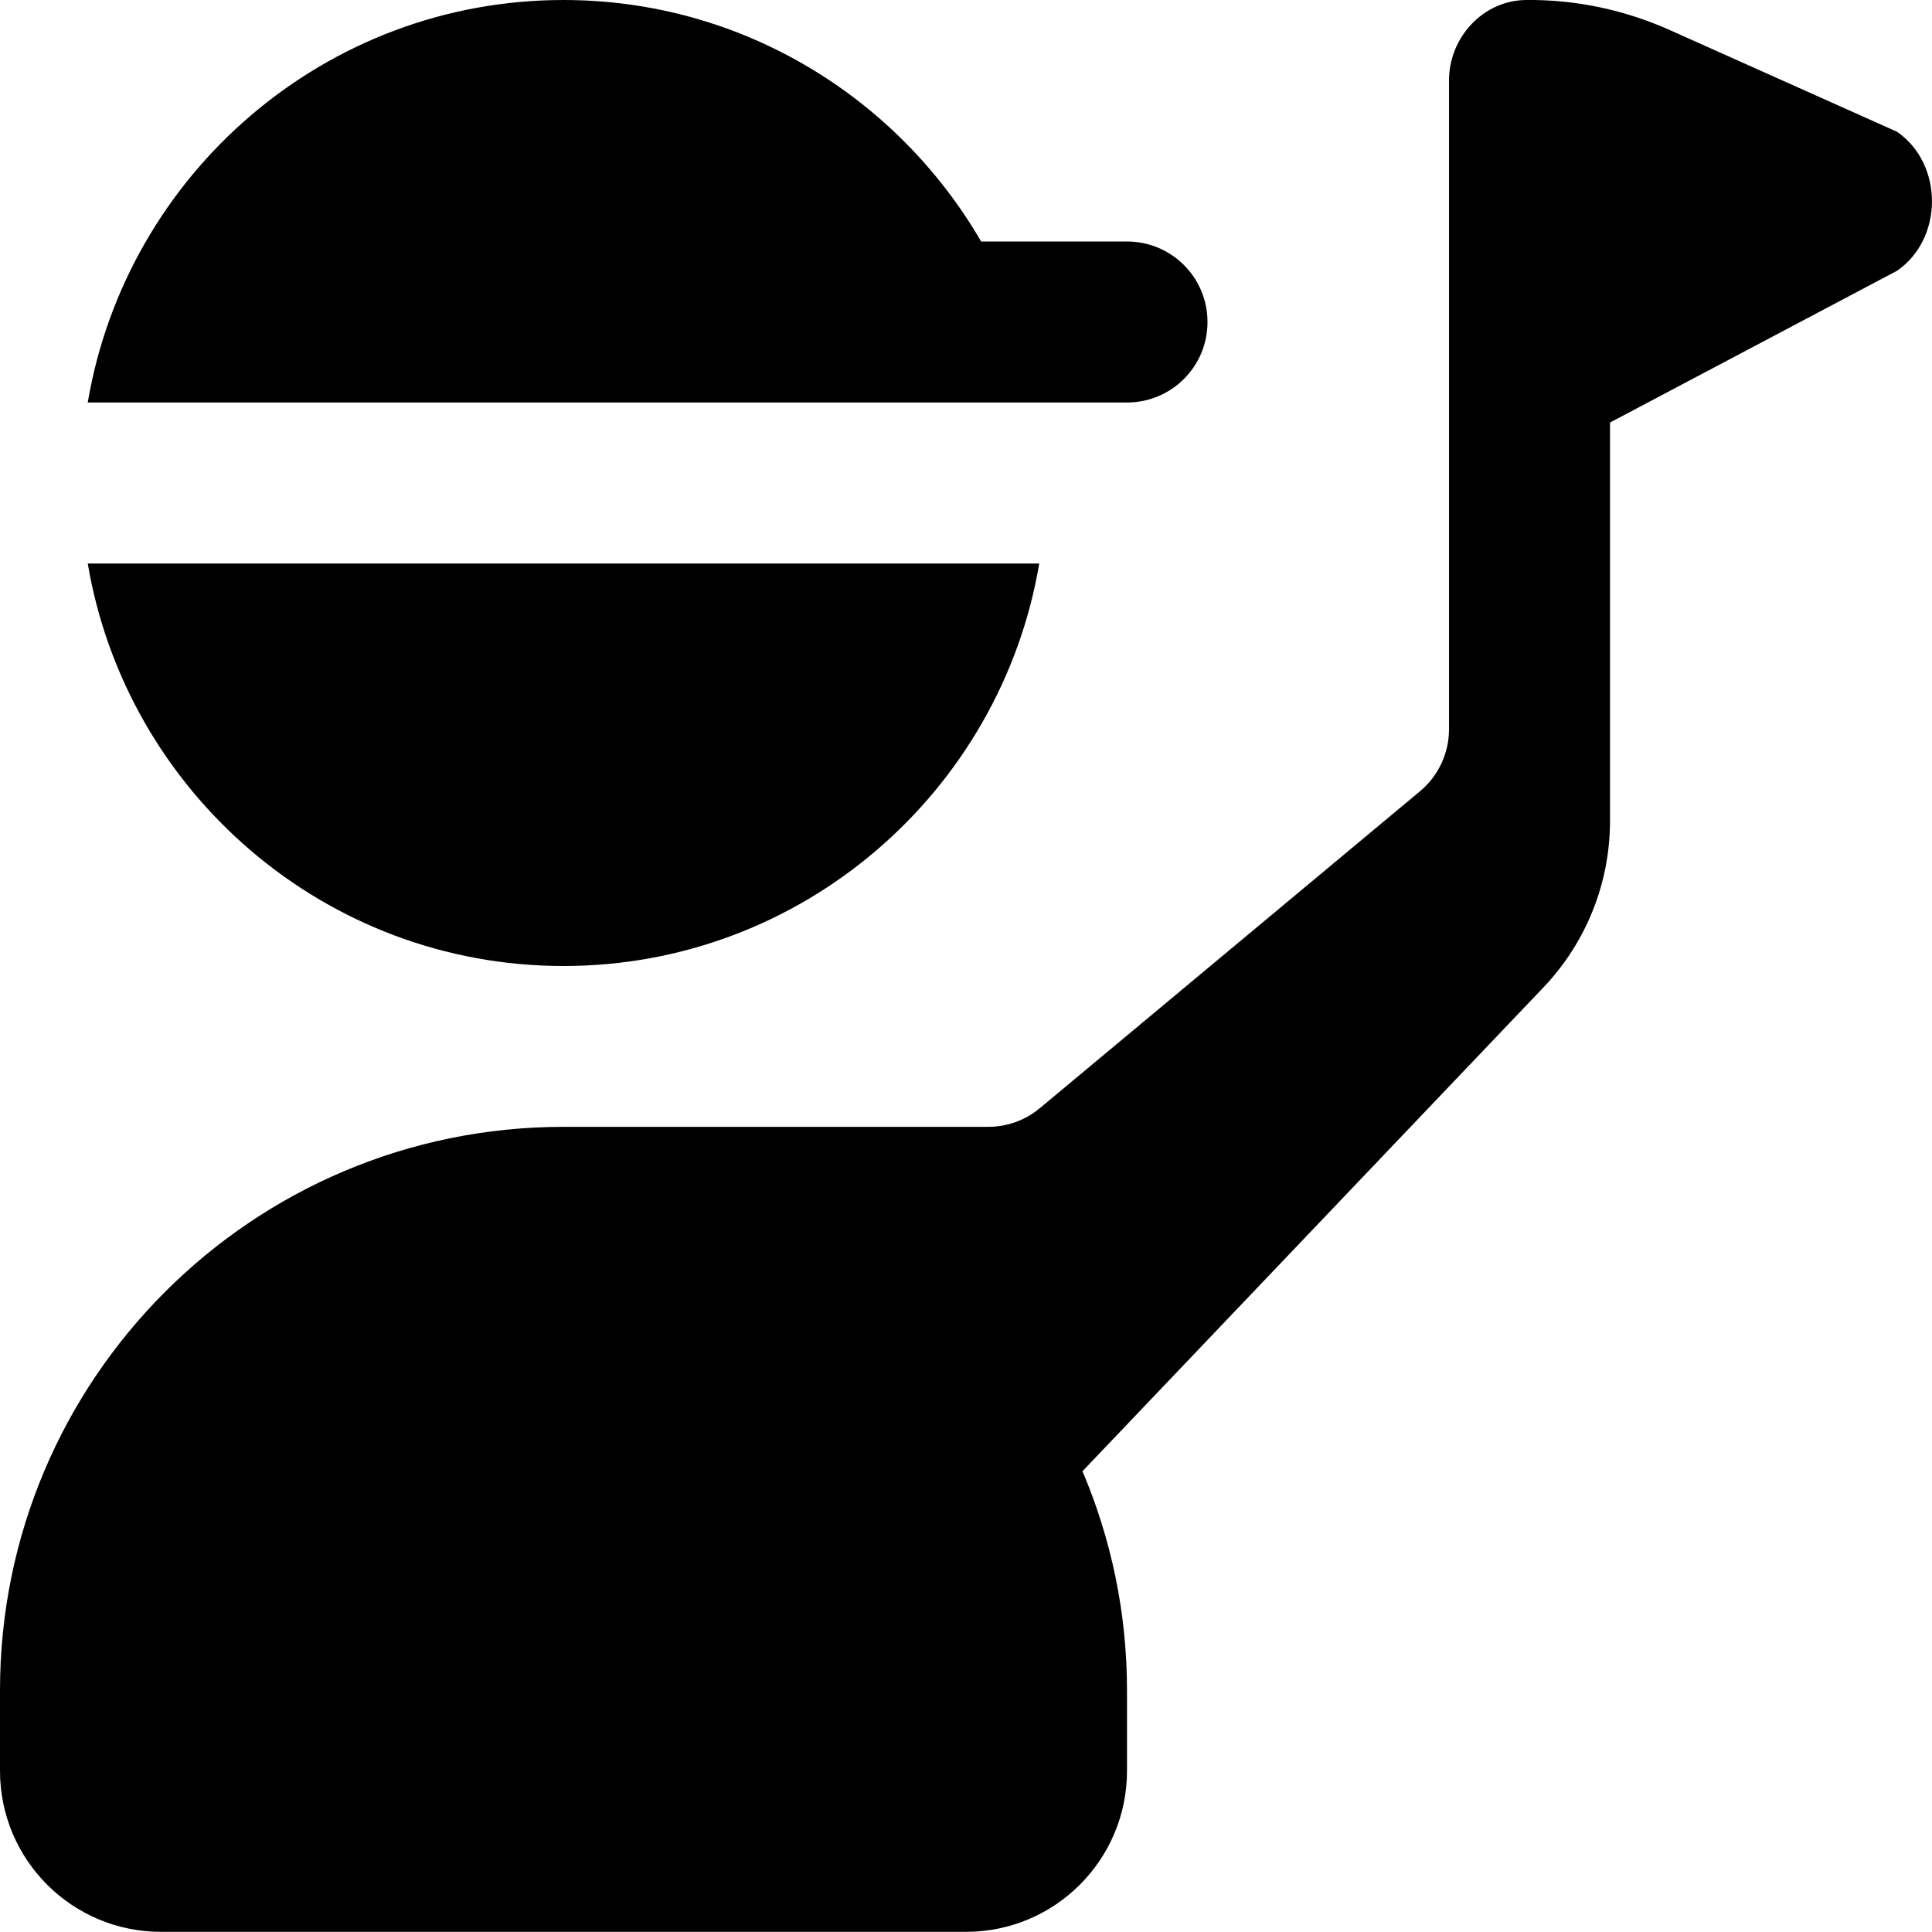
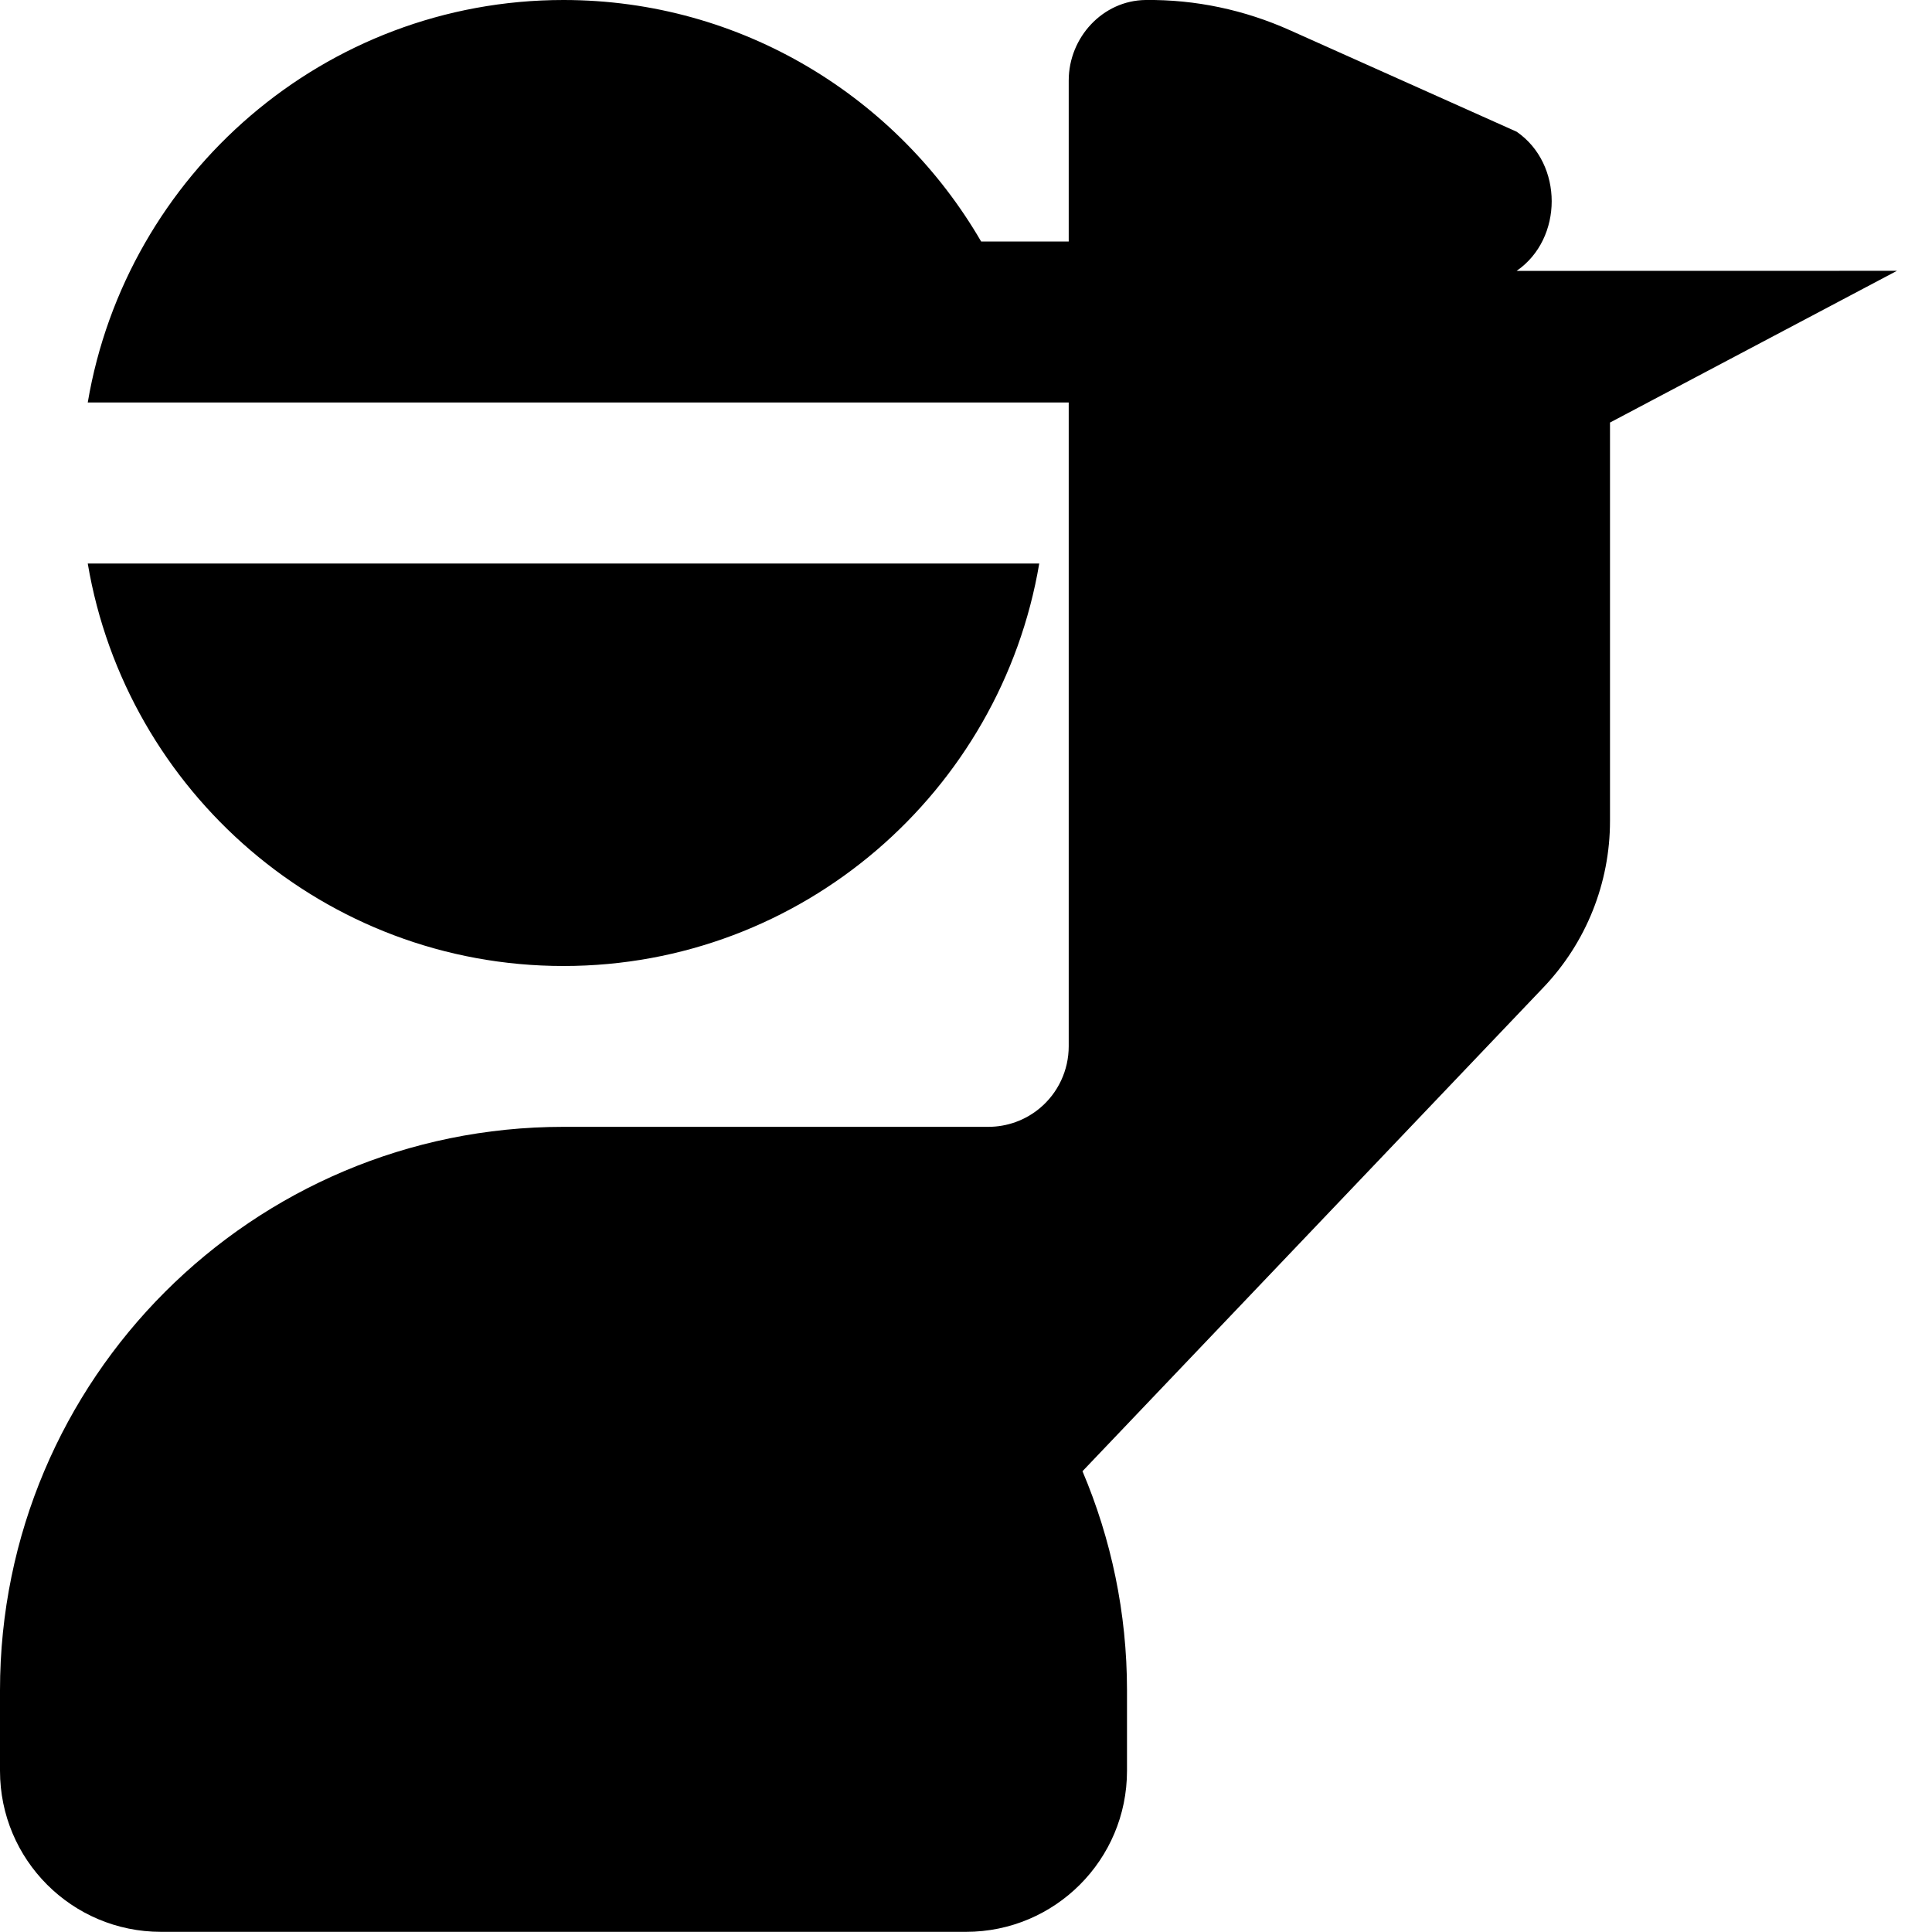
<svg xmlns="http://www.w3.org/2000/svg" id="Layer_1" data-name="Layer 1" viewBox="0 0 24 24">
-   <path d="m14,5H1.09C1.569,2.167,4.033,0,7,0c2.215,0,4.149,1.21,5.188,3h1.812c.553,0,1,.447,1,1s-.447,1-1,1Zm-7,7c2.967,0,5.431-2.167,5.91-5H1.09c.478,2.833,2.942,5,5.91,5ZM23.565,3.364l-3.565,1.885v4.95c0,.77-.296,1.51-.827,2.067l-5.726,6.01c.355.837.553,1.757.553,2.722v1c0,1.105-.895,2-2,2H2c-1.105,0-2-.895-2-2v-1c0-3.866,3.134-7,7-7h5.277c.234,0,.46-.082.639-.231l4.724-3.938c.228-.19.36-.472.36-.77V1c0-.534.422-.994.955-1,.616-.007,1.226.121,1.796.377l2.813,1.259c.581.399.581,1.329,0,1.729Z" />
+   <path d="m14,5H1.09C1.569,2.167,4.033,0,7,0c2.215,0,4.149,1.21,5.188,3h1.812c.553,0,1,.447,1,1s-.447,1-1,1Zm-7,7c2.967,0,5.431-2.167,5.91-5H1.09c.478,2.833,2.942,5,5.91,5ZM23.565,3.364l-3.565,1.885v4.95c0,.77-.296,1.51-.827,2.067l-5.726,6.01c.355.837.553,1.757.553,2.722v1c0,1.105-.895,2-2,2H2c-1.105,0-2-.895-2-2v-1c0-3.866,3.134-7,7-7h5.277c.234,0,.46-.082.639-.231c.228-.19.36-.472.36-.77V1c0-.534.422-.994.955-1,.616-.007,1.226.121,1.796.377l2.813,1.259c.581.399.581,1.329,0,1.729Z" />
</svg>